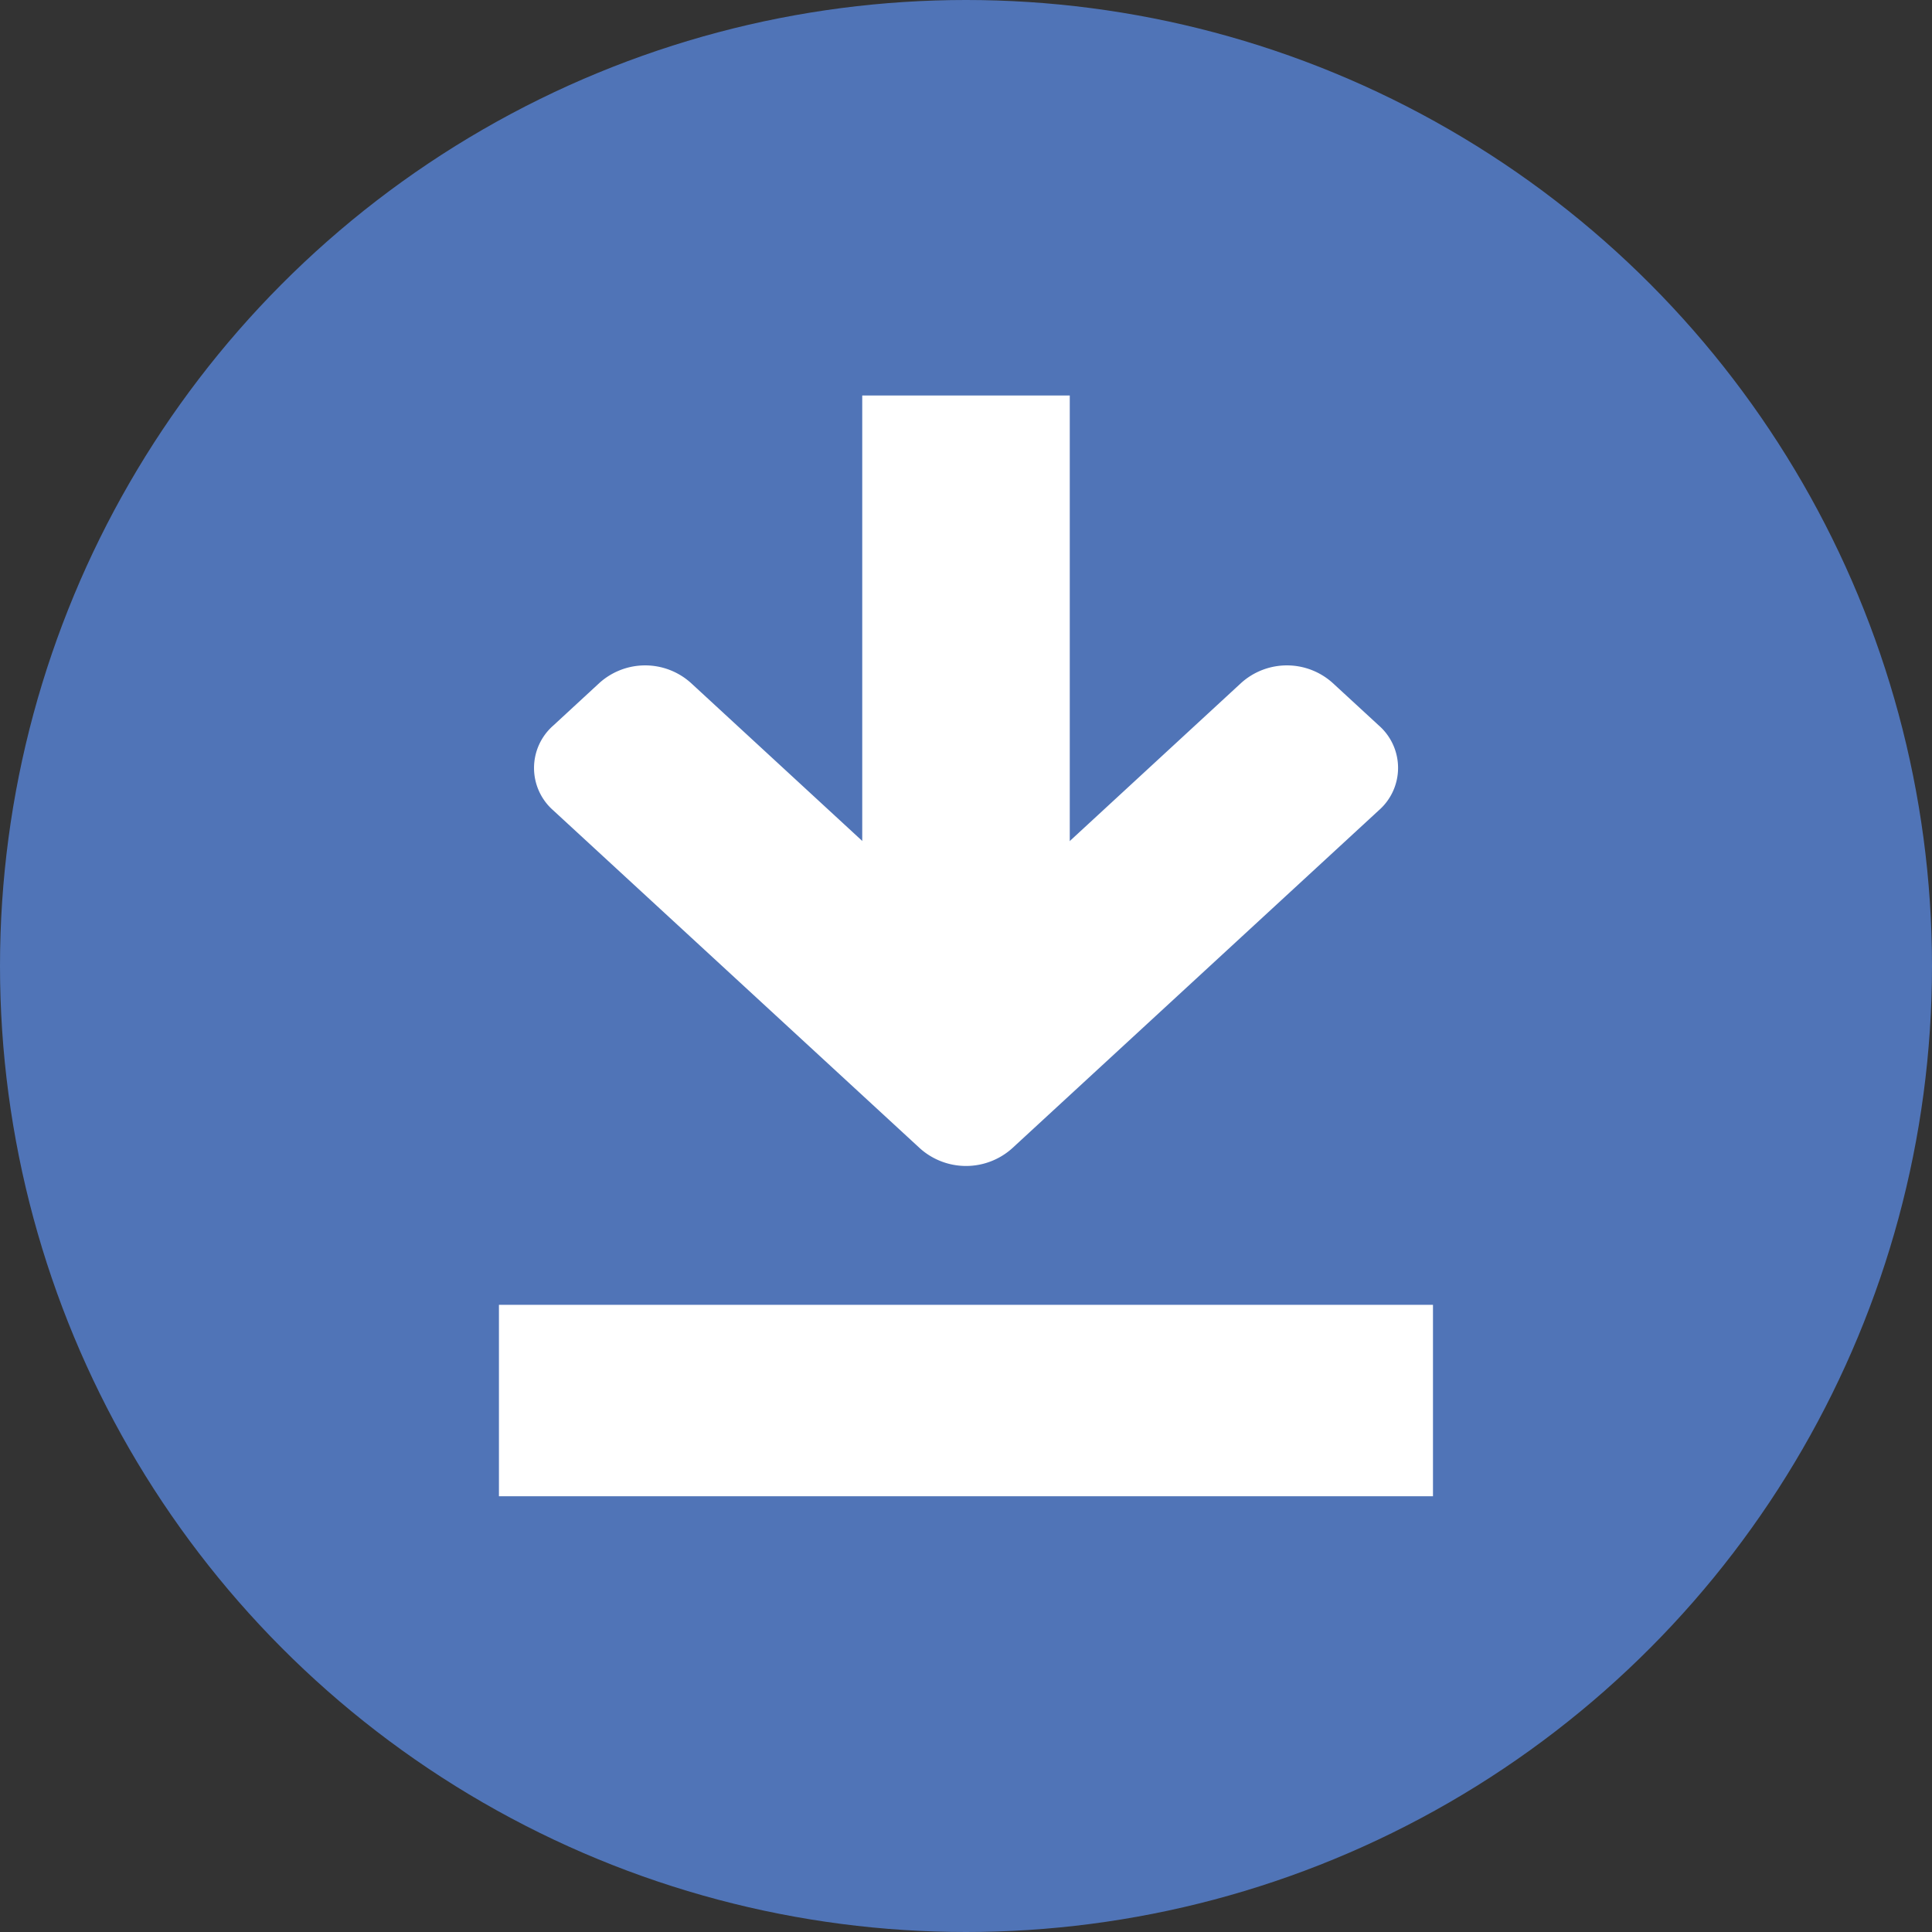
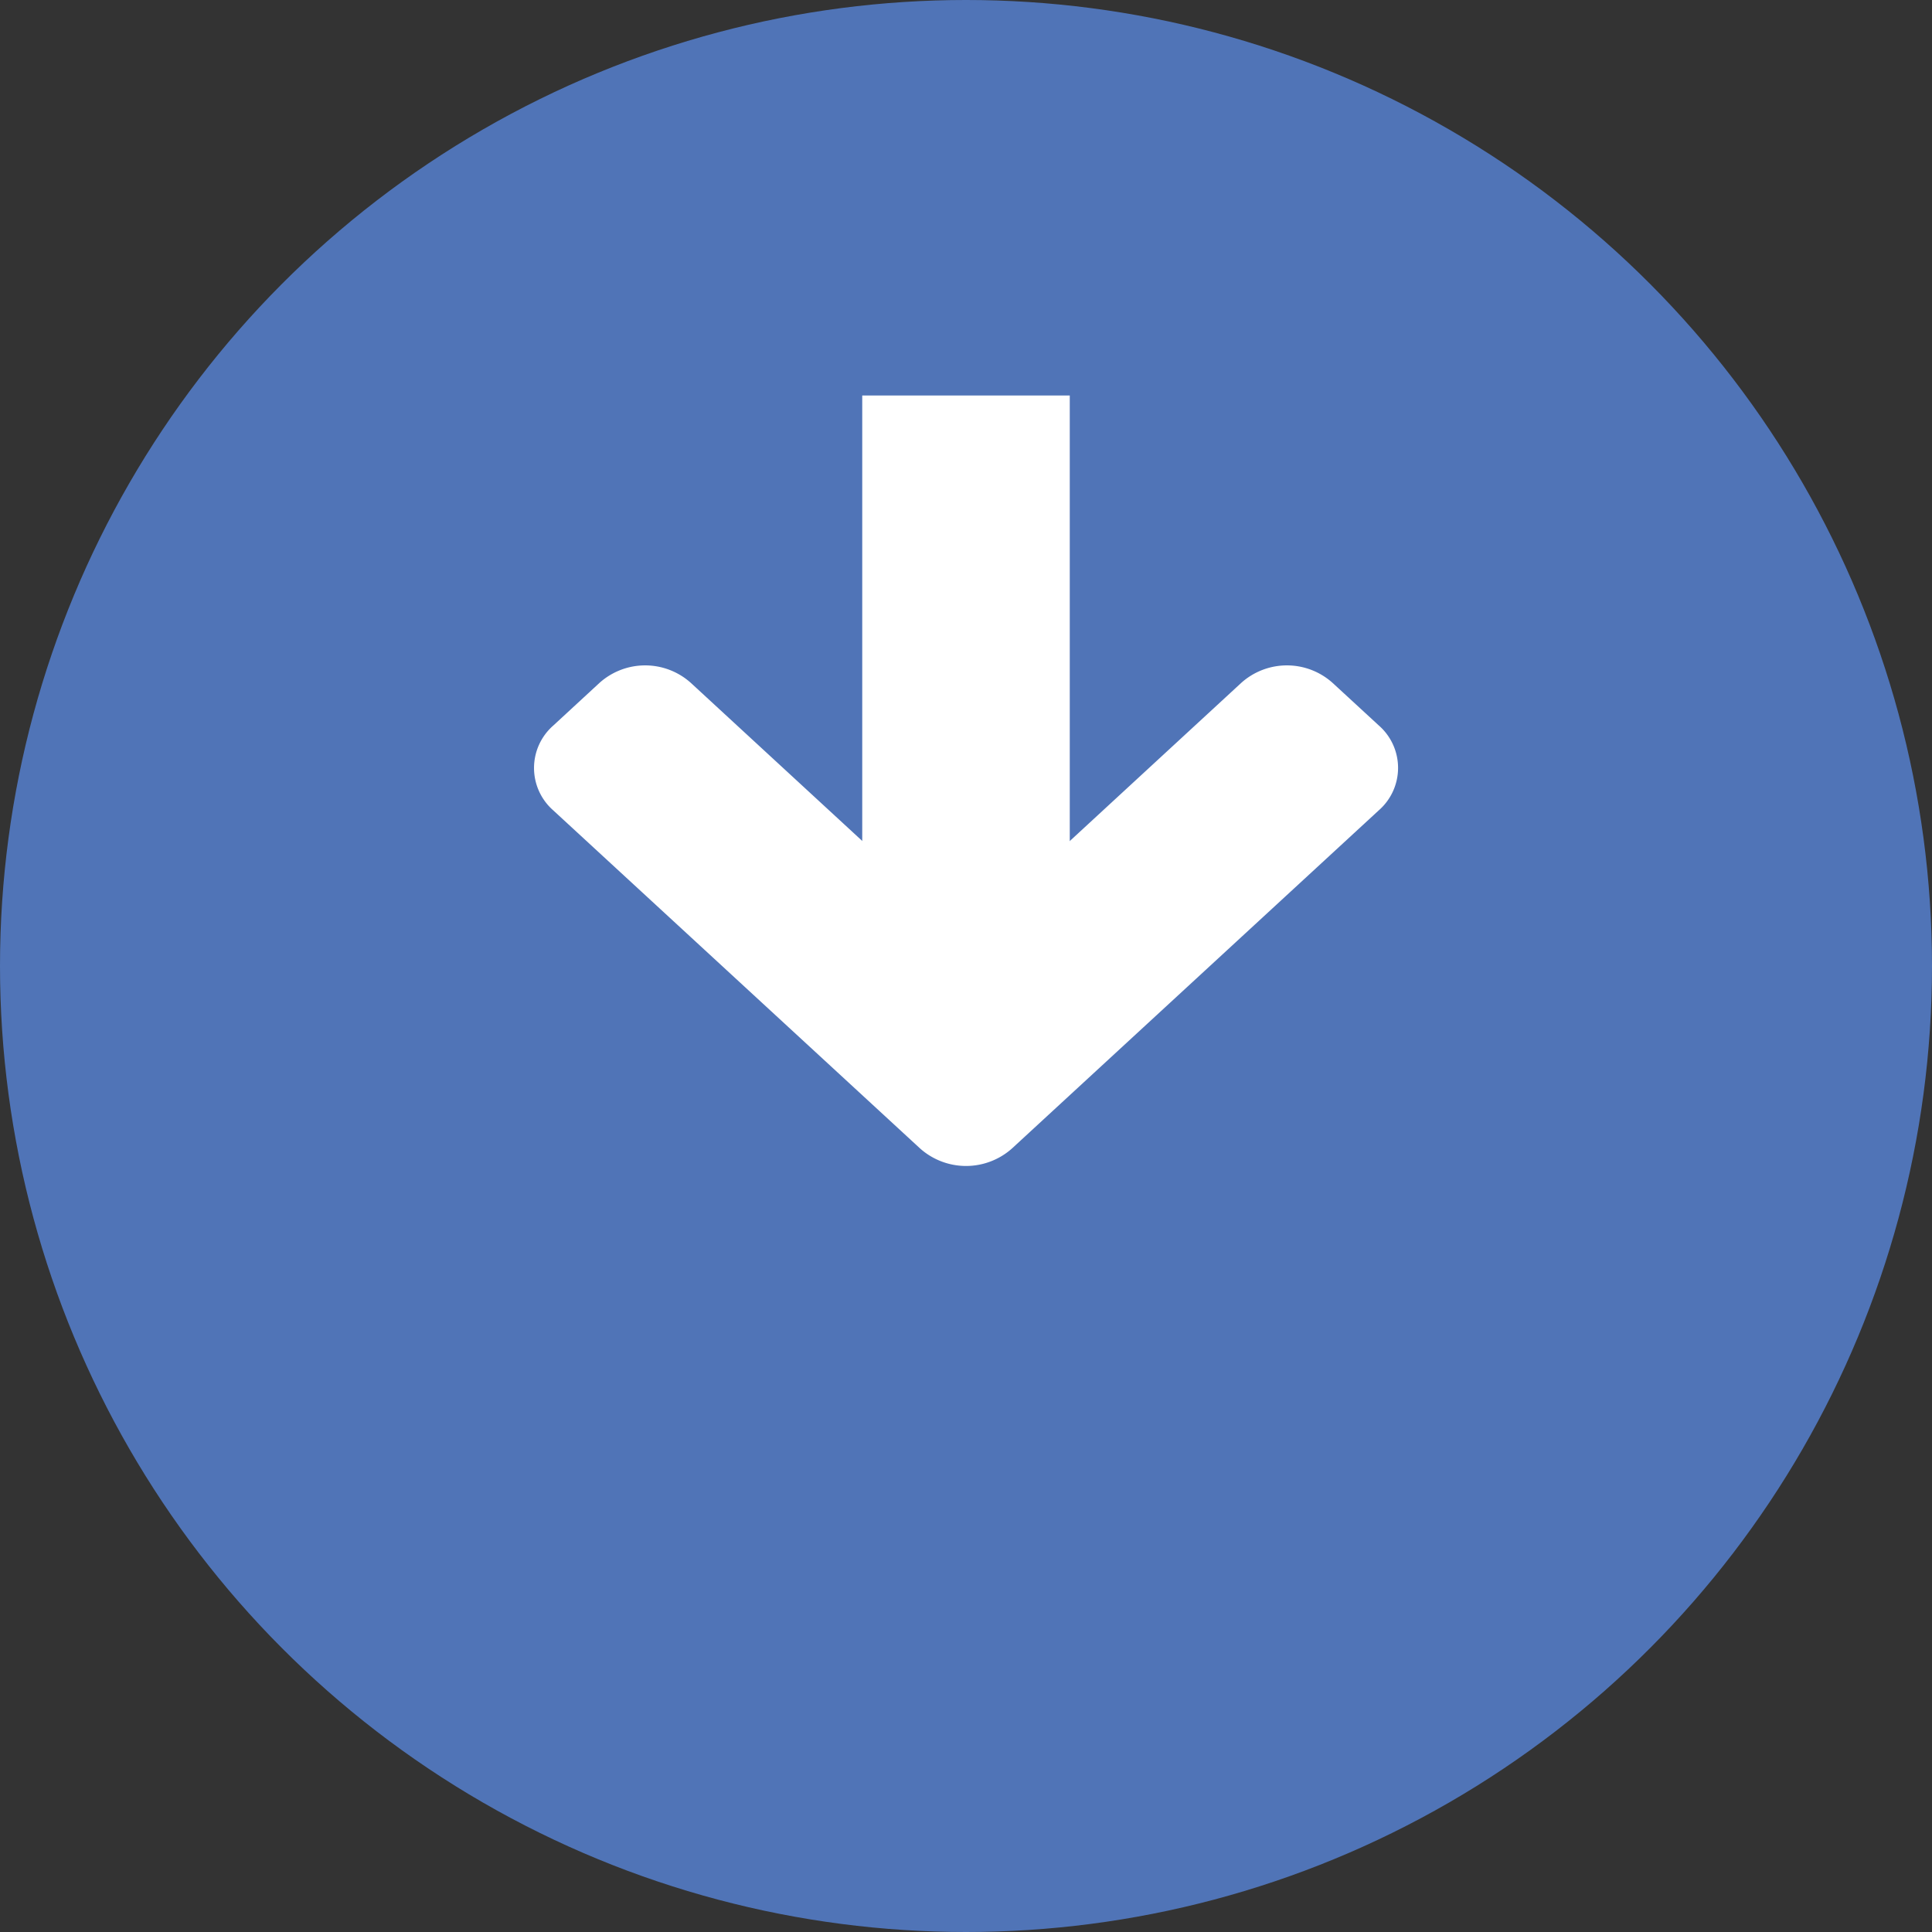
<svg xmlns="http://www.w3.org/2000/svg" width="24" height="24" viewBox="0 0 24 24">
  <rect x="0" y="0" width="24" height="24" fill="#333333" stroke="none" />
  <g id="Group_7097" data-name="Group 7097" transform="translate(-753 -1970.195)">
    <circle id="Ellipse_51" data-name="Ellipse 51" cx="12" cy="12" r="12" transform="translate(753 1970.195)" fill="#5074b7" />
    <g id="Group_6953" data-name="Group 6953" transform="translate(763.711 1975.108)">
      <rect id="Rectangle_69180" data-name="Rectangle 69180" width="2.578" height="8.323" fill="#fff" />
    </g>
    <g id="Group_6954" data-name="Group 6954" transform="translate(770.801 1986.404) rotate(90)">
-       <rect id="Rectangle_69180-2" data-name="Rectangle 69180" width="2.378" height="11.603" transform="translate(0)" fill="#fff" />
-     </g>
+       </g>
    <path id="Path_6706" data-name="Path 6706" d="M6,4.793A.858.858,0,0,1,6,5.936L1.8,10.493a.7.7,0,0,1-1.052,0L.219,9.92a.849.849,0,0,1,0-1.139L3.37,5.364.219,1.948a.849.849,0,0,1,0-1.139L.746.237A.7.7,0,0,1,1.8.237Z" transform="translate(770.365 1978.461) rotate(90)" fill="#fff" />
  </g>
</svg>